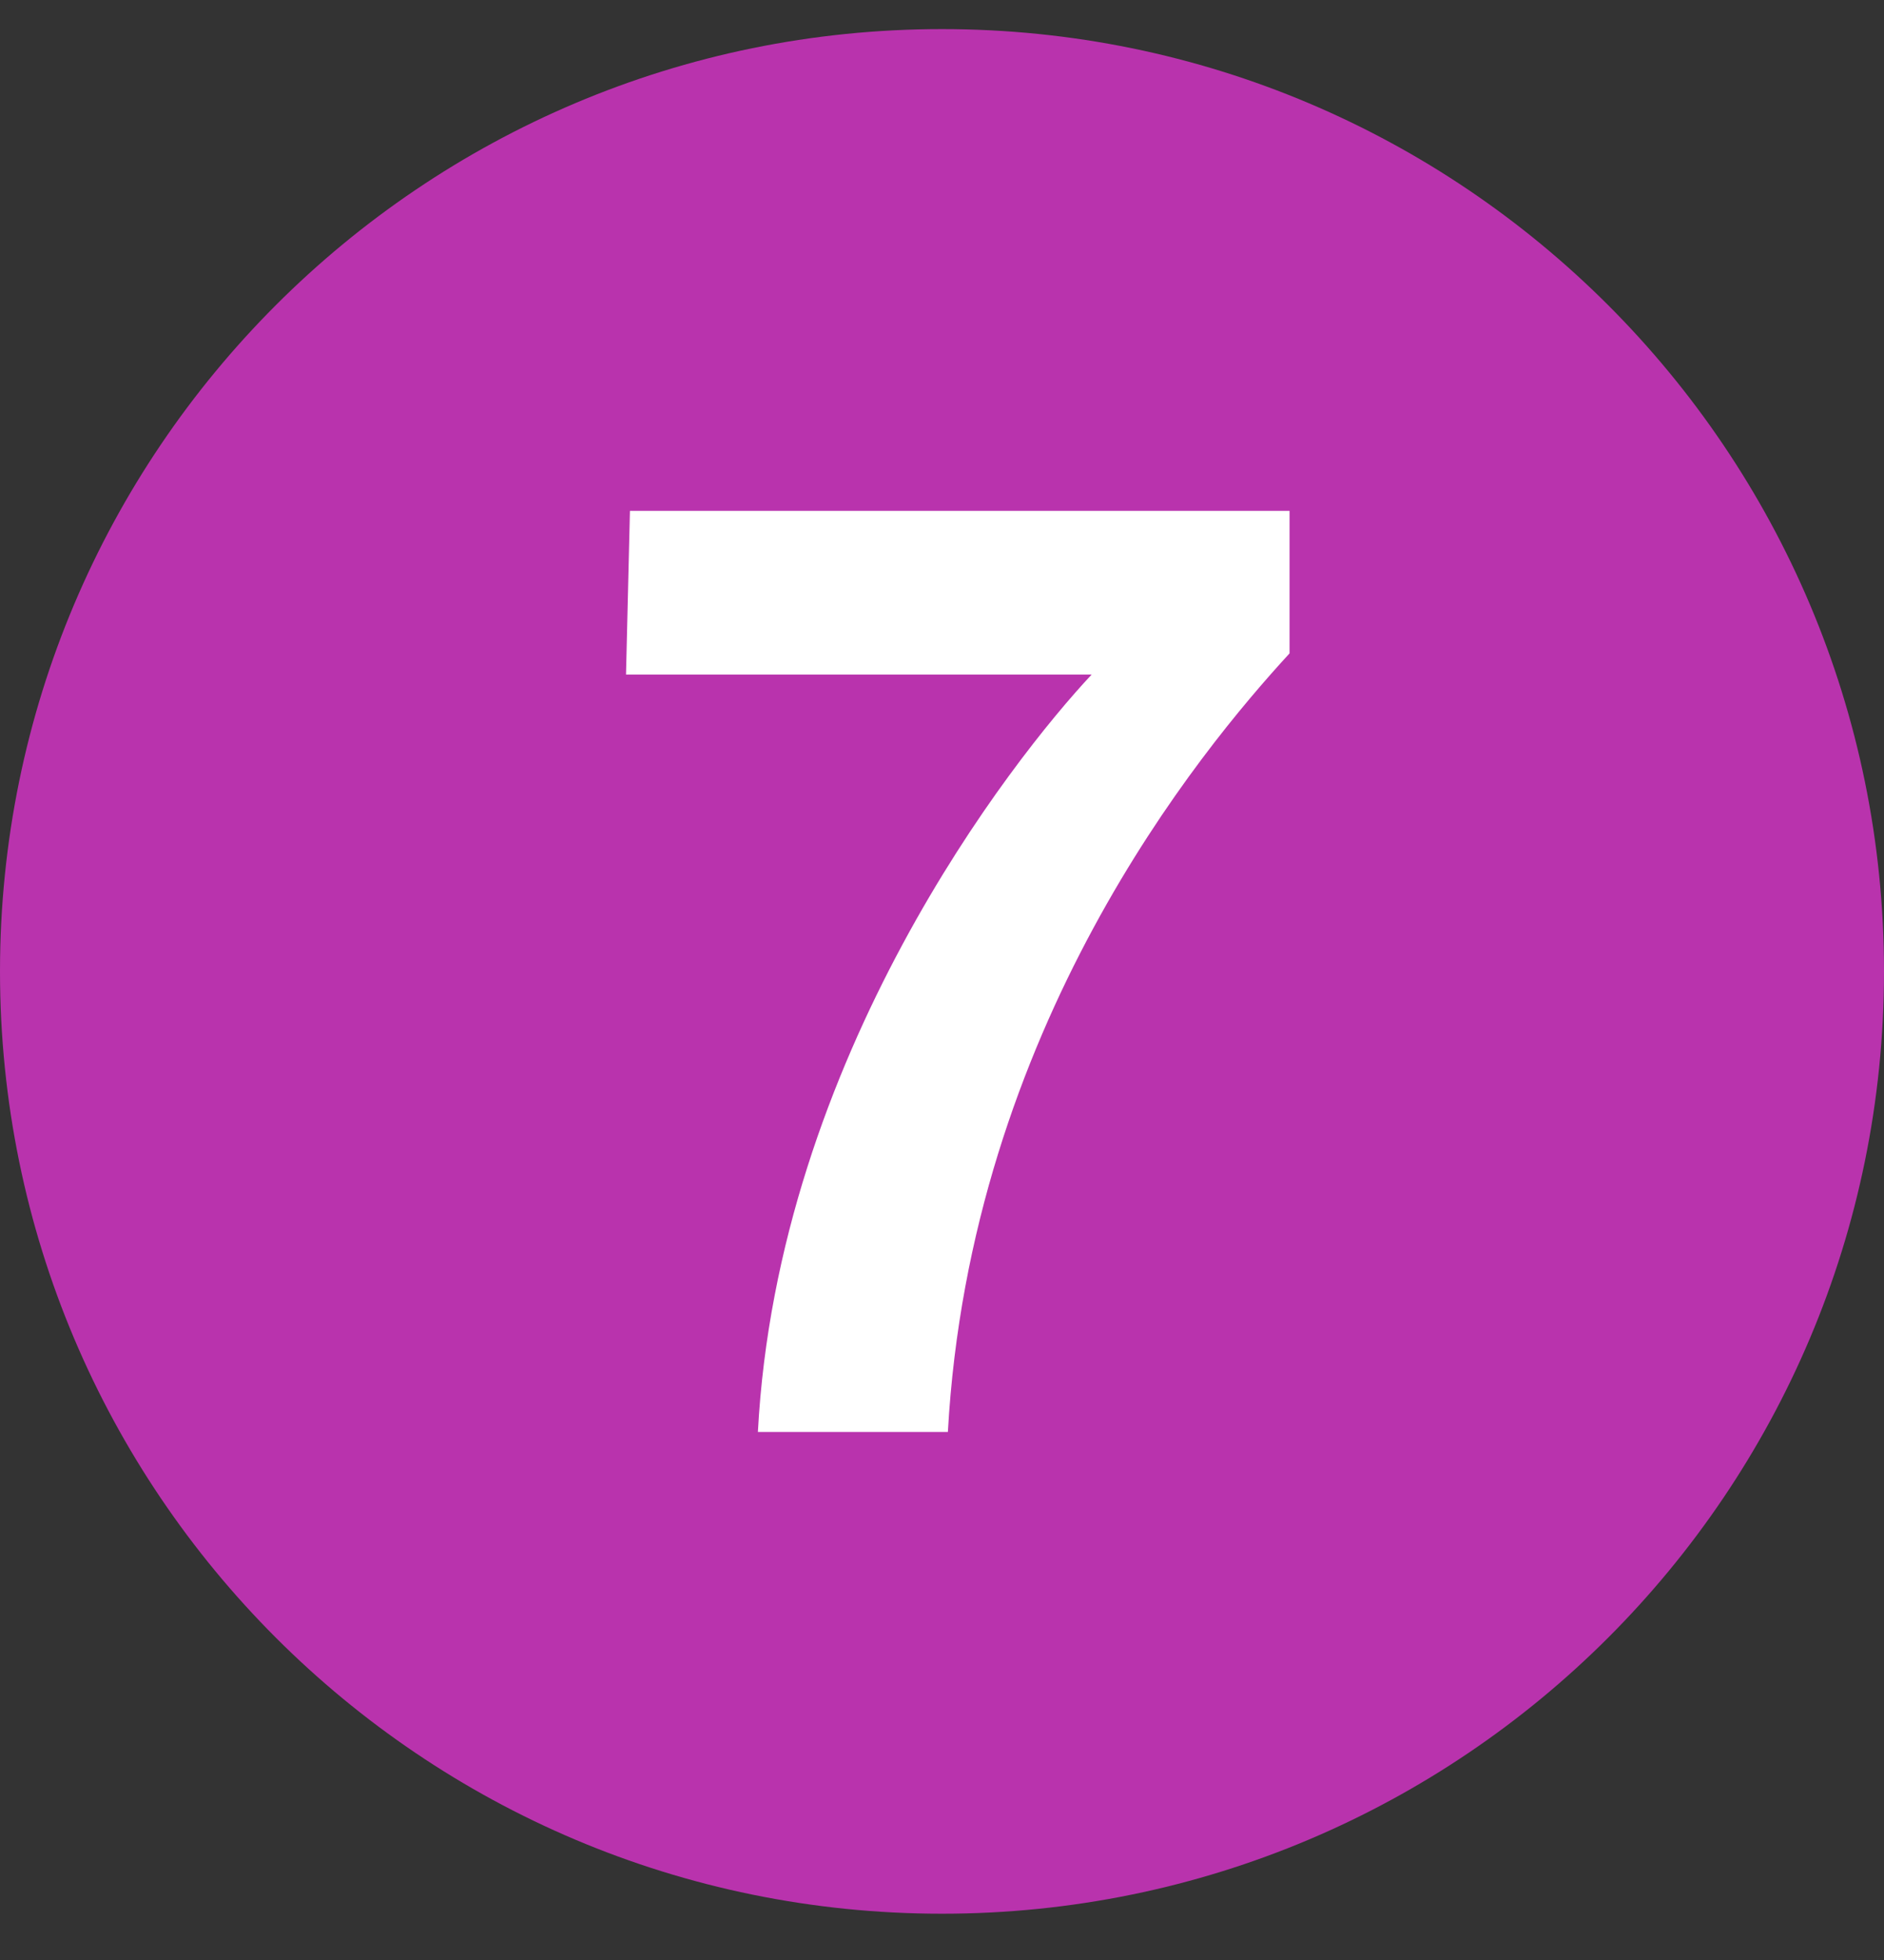
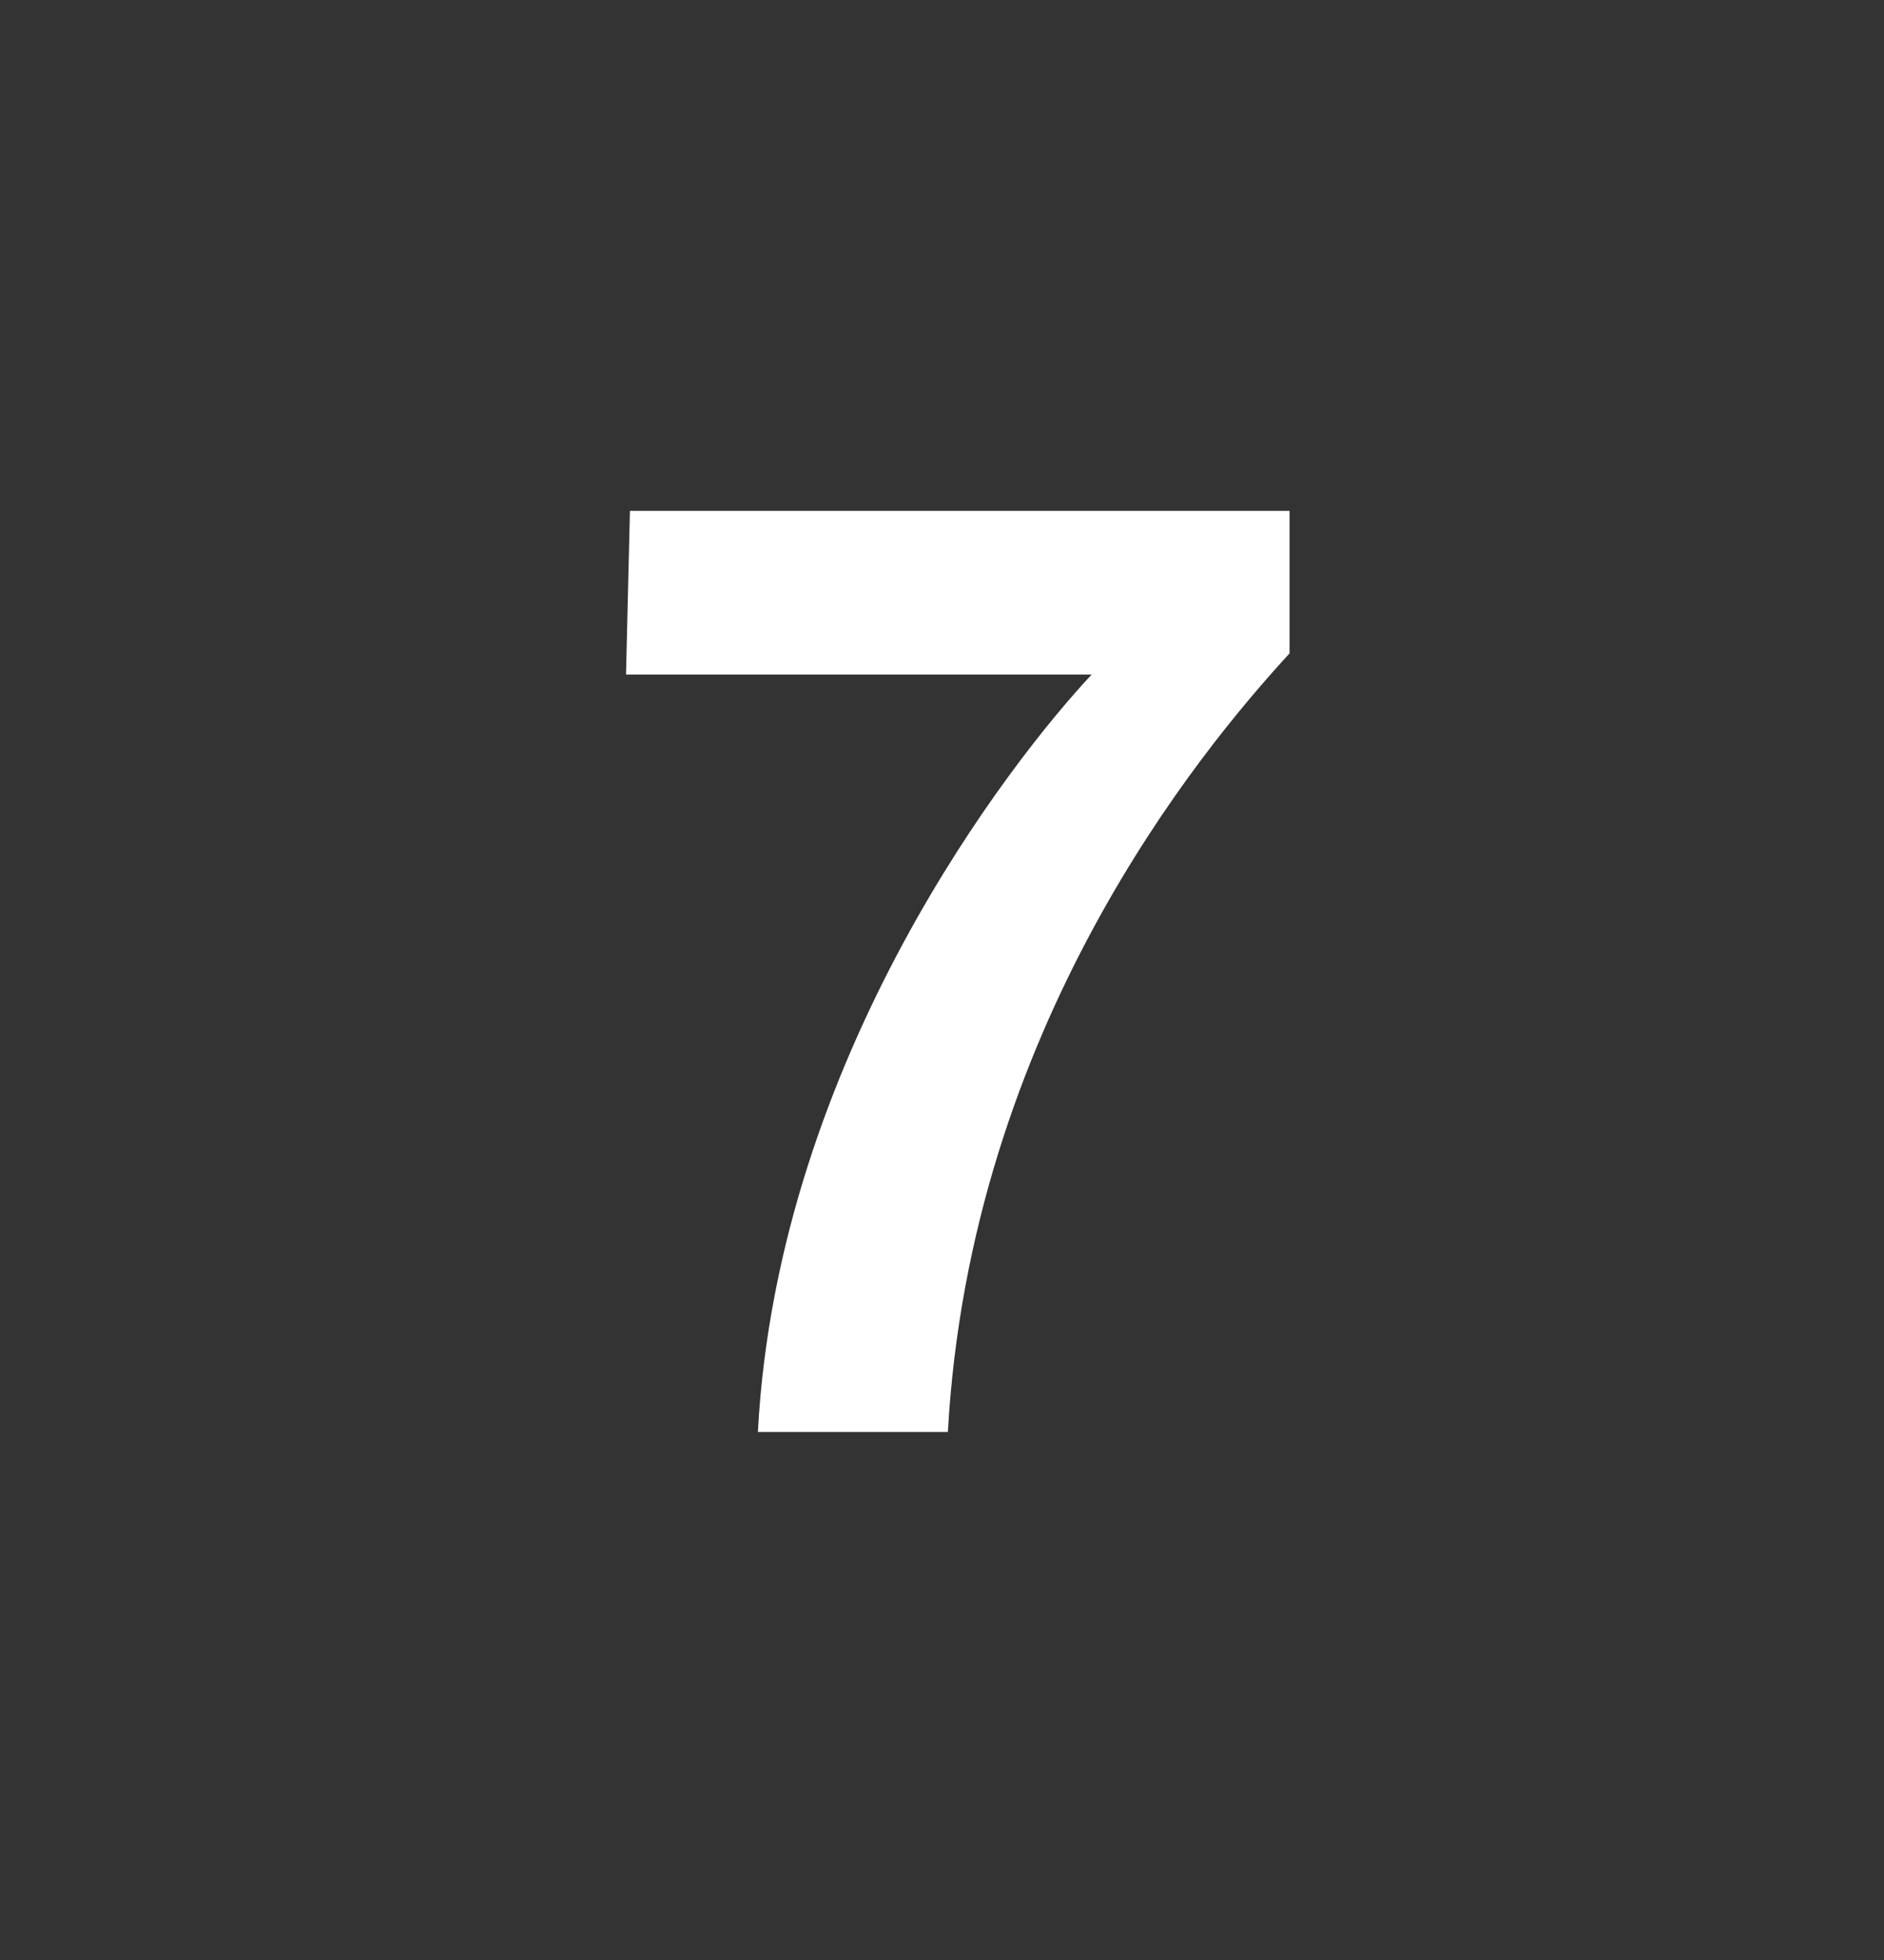
<svg xmlns="http://www.w3.org/2000/svg" width="25" height="26" viewBox="0 0 25 26" fill="none">
  <rect x="0" y="0" width="25" height="26" fill="#333333" stroke="none" />
-   <path d="M12.5 25.386C19.404 25.386 25 19.79 25 12.886C25 5.983 19.404 0.386 12.5 0.386C5.596 0.386 0 5.983 0 12.886C0 19.79 5.596 25.386 12.5 25.386Z" fill="#B933AD" />
  <path d="M17.112 8.667C15.921 9.963 12.876 13.639 12.578 18.995H10.057C10.32 14.024 13.436 10.068 14.486 8.948H8.307L8.359 6.777H17.112V8.667Z" fill="white" />
</svg>